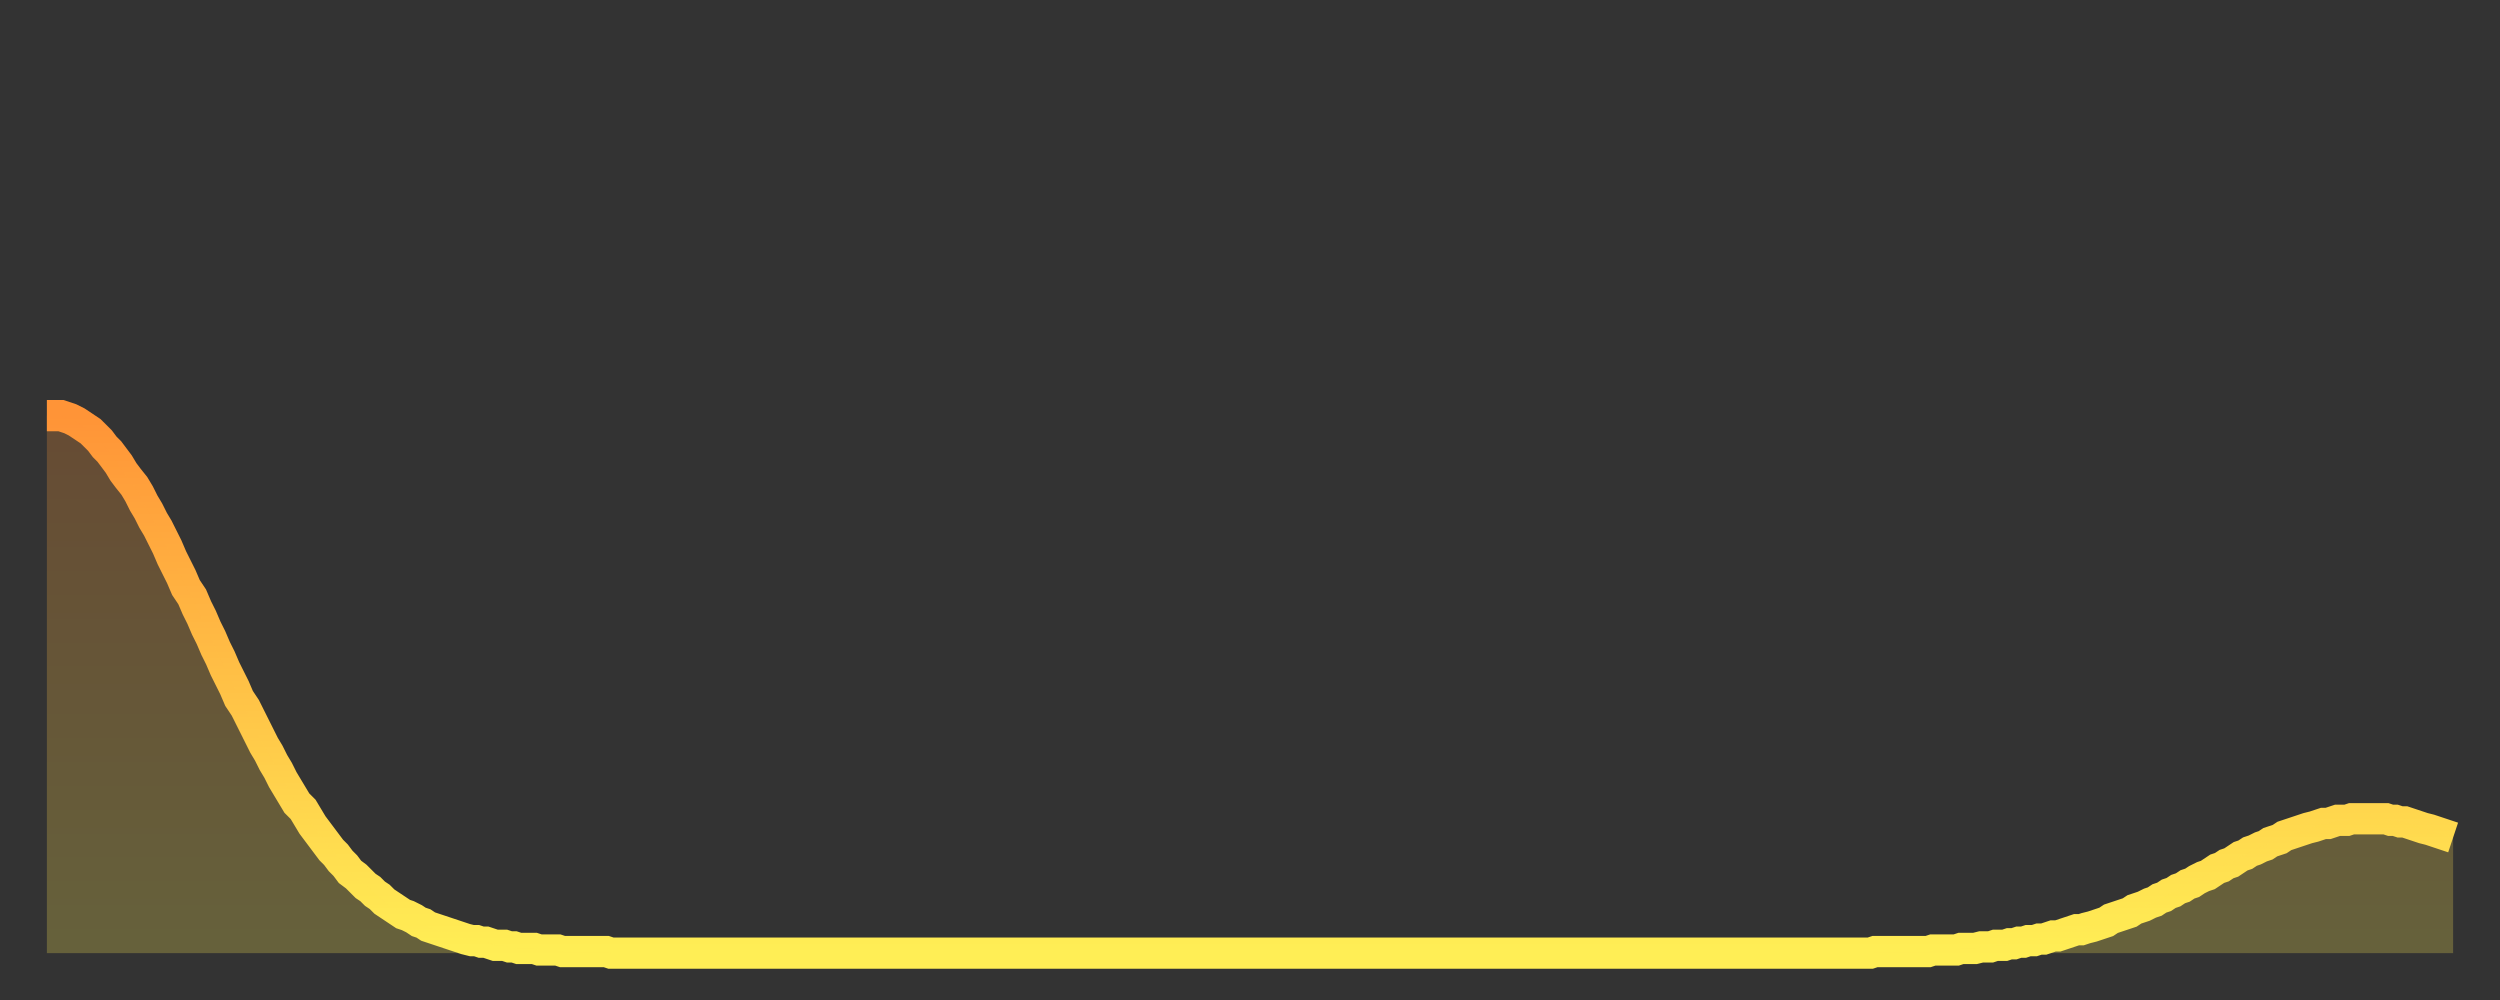
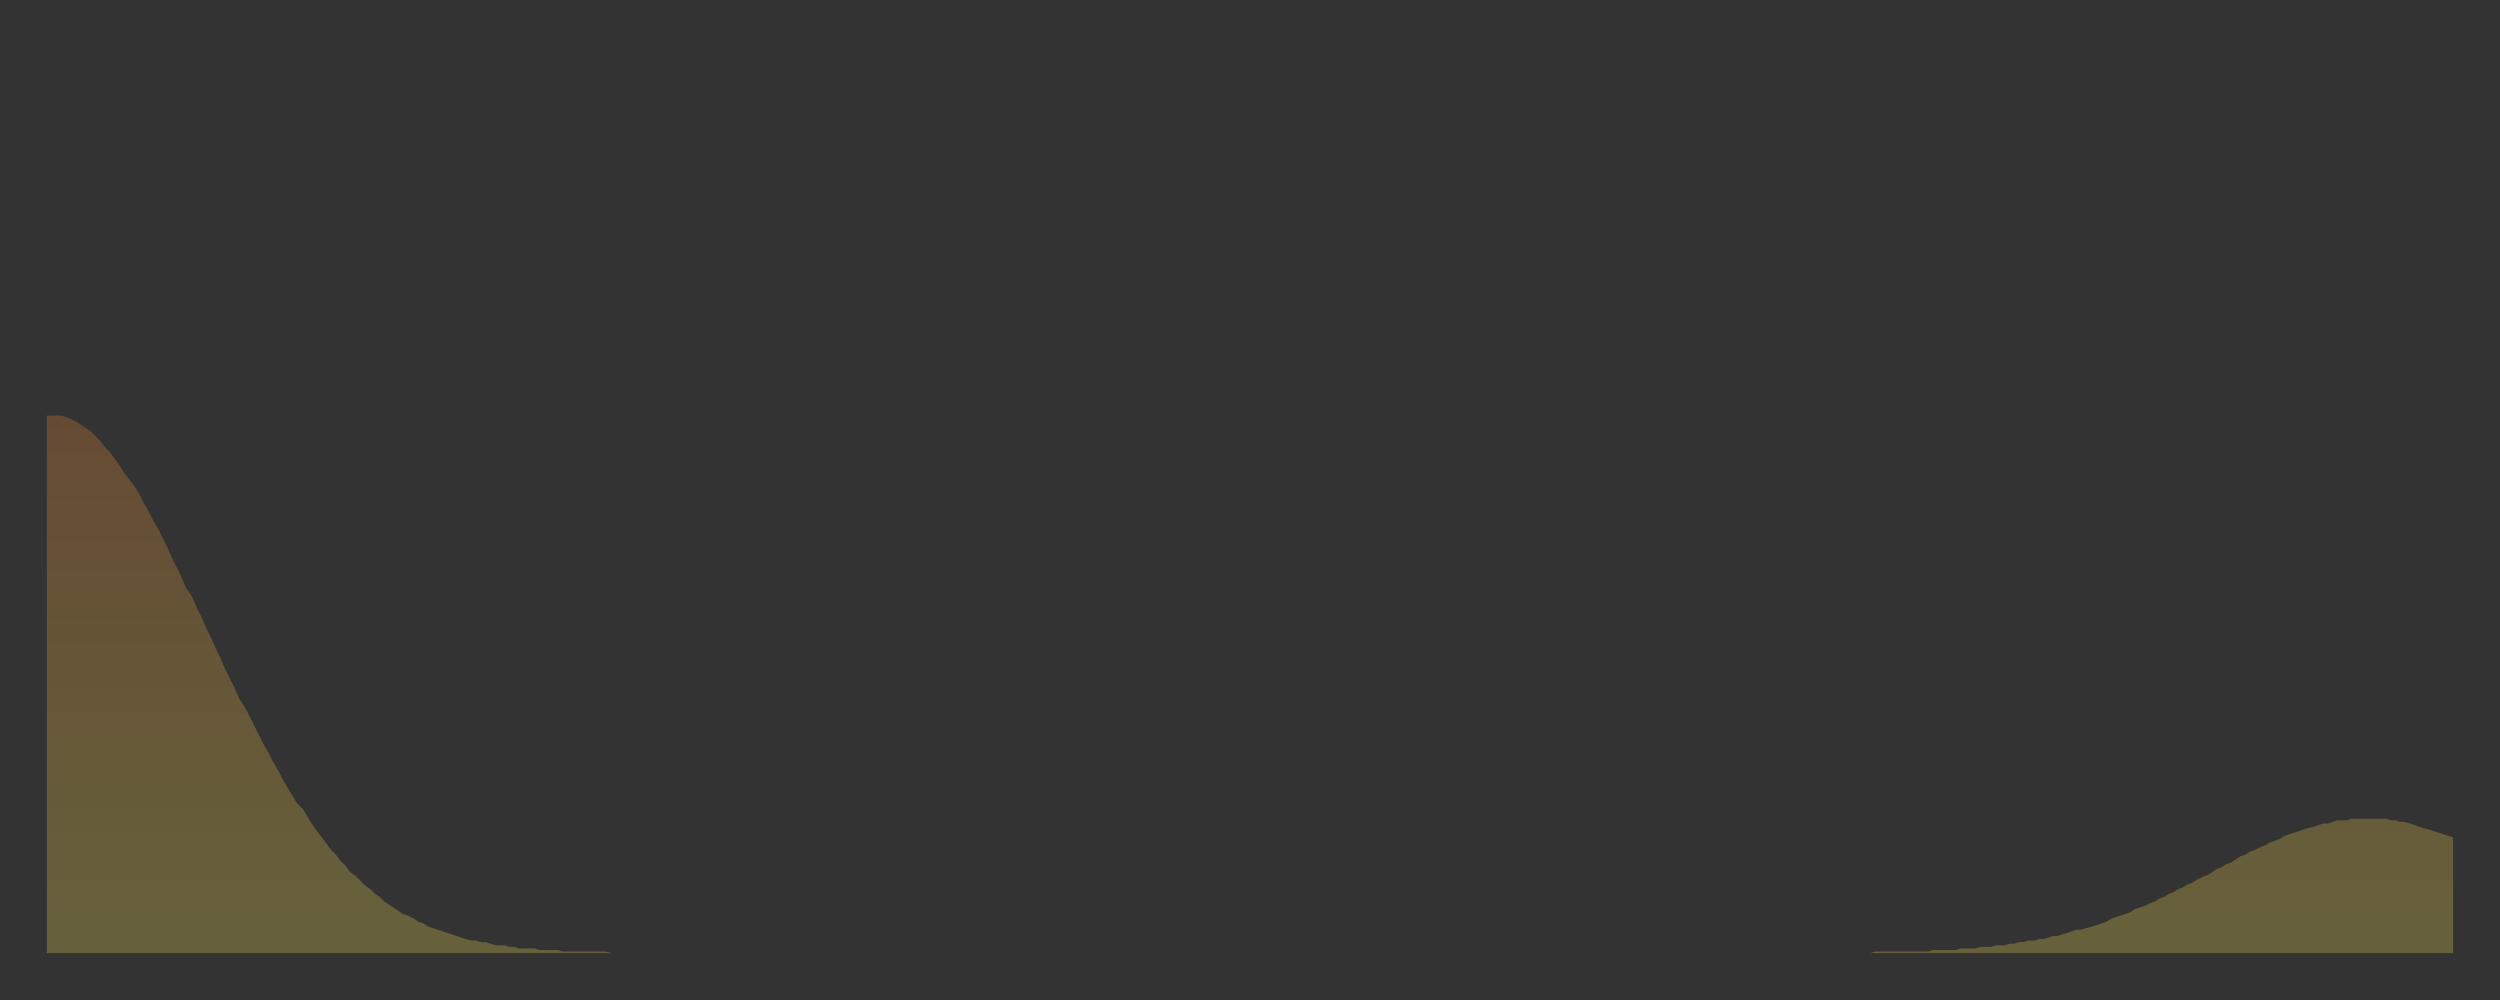
<svg xmlns="http://www.w3.org/2000/svg" baseProfile="full" height="64" version="1.1" width="160">
  <rect width="100%" height="100%" fill="#333333" stroke="none" />
  <defs>
    <linearGradient id="id1222566" x1="0" x2="0" y1="0" y2="1">
      <stop offset="0%" stop-color="#ff9437" />
      <stop offset="50%" stop-color="#ffc146" />
      <stop offset="100%" stop-color="#ffee55" />
    </linearGradient>
  </defs>
  <g transform="translate(3,3)">
    <g>
-       <path d="M 0.0 23.6 0.3 23.6 0.6 23.6 0.9 23.6 1.2 23.7 1.5 23.8 1.9 24.0 2.2 24.2 2.5 24.4 2.8 24.6 3.1 24.9 3.4 25.2 3.7 25.6 4.0 25.9 4.3 26.3 4.6 26.7 4.9 27.2 5.2 27.6 5.6 28.1 5.9 28.6 6.2 29.2 6.5 29.7 6.8 30.3 7.1 30.8 7.4 31.4 7.7 32.0 8.0 32.7 8.3 33.3 8.6 33.9 8.9 34.6 9.3 35.2 9.6 35.9 9.9 36.5 10.2 37.2 10.5 37.8 10.8 38.5 11.1 39.1 11.4 39.8 11.7 40.4 12.0 41.0 12.3 41.7 12.7 42.3 13.0 42.9 13.3 43.5 13.6 44.1 13.9 44.7 14.2 45.2 14.5 45.8 14.8 46.3 15.1 46.9 15.4 47.4 15.7 47.9 16.0 48.4 16.4 48.8 16.7 49.3 17.0 49.8 17.3 50.2 17.6 50.6 17.9 51.0 18.2 51.4 18.5 51.7 18.8 52.1 19.1 52.4 19.4 52.8 19.8 53.1 20.1 53.4 20.4 53.7 20.7 53.9 21.0 54.2 21.3 54.4 21.6 54.7 21.9 54.9 22.2 55.1 22.5 55.3 22.8 55.5 23.1 55.6 23.5 55.8 23.8 56.0 24.1 56.1 24.4 56.3 24.7 56.4 25.0 56.5 25.3 56.6 25.6 56.7 25.9 56.8 26.2 56.9 26.5 57.0 26.8 57.1 27.2 57.2 27.5 57.2 27.8 57.3 28.1 57.3 28.4 57.4 28.7 57.5 29.0 57.5 29.3 57.5 29.6 57.6 29.9 57.6 30.2 57.7 30.6 57.7 30.9 57.7 31.2 57.7 31.5 57.8 31.8 57.8 32.1 57.8 32.4 57.8 32.7 57.8 33.0 57.9 33.3 57.9 33.6 57.9 33.9 57.9 34.3 57.9 34.6 57.9 34.9 57.9 35.2 57.9 35.5 57.9 35.8 57.9 36.1 58.0 36.4 58.0 36.7 58.0 37.0 58.0 37.3 58.0 37.7 58.0 38.0 58.0 38.3 58.0 38.6 58.0 38.9 58.0 39.2 58.0 39.5 58.0 39.8 58.0 40.1 58.0 40.4 58.0 40.7 58.0 41.0 58.0 41.4 58.0 41.7 58.0 42.0 58.0 42.3 58.0 42.6 58.0 42.9 58.0 43.2 58.0 43.5 58.0 43.8 58.0 44.1 58.0 44.4 58.0 44.7 58.0 45.1 58.0 45.4 58.0 45.7 58.0 46.0 58.0 46.3 58.0 46.6 58.0 46.9 58.0 47.2 58.0 47.5 58.0 47.8 58.0 48.1 58.0 48.5 58.0 48.8 58.0 49.1 58.0 49.4 58.0 49.7 58.0 50.0 58.0 50.3 58.0 50.6 58.0 50.9 58.0 51.2 58.0 51.5 58.0 51.8 58.0 52.2 58.0 52.5 58.0 52.8 58.0 53.1 58.0 53.4 58.0 53.7 58.0 54.0 58.0 54.3 58.0 54.6 58.0 54.9 58.0 55.2 58.0 55.6 58.0 55.9 58.0 56.2 58.0 56.5 58.0 56.8 58.0 57.1 58.0 57.4 58.0 57.7 58.0 58.0 58.0 58.3 58.0 58.6 58.0 58.9 58.0 59.3 58.0 59.6 58.0 59.9 58.0 60.2 58.0 60.5 58.0 60.8 58.0 61.1 58.0 61.4 58.0 61.7 58.0 62.0 58.0 62.3 58.0 62.6 58.0 63.0 58.0 63.3 58.0 63.6 58.0 63.9 58.0 64.2 58.0 64.5 58.0 64.8 58.0 65.1 58.0 65.4 58.0 65.7 58.0 66.0 58.0 66.4 58.0 66.7 58.0 67.0 58.0 67.3 58.0 67.6 58.0 67.9 58.0 68.2 58.0 68.5 58.0 68.8 58.0 69.1 58.0 69.4 58.0 69.7 58.0 70.1 58.0 70.4 58.0 70.7 58.0 71.0 58.0 71.3 58.0 71.6 58.0 71.9 58.0 72.2 58.0 72.5 58.0 72.8 58.0 73.1 58.0 73.5 58.0 73.8 58.0 74.1 58.0 74.4 58.0 74.7 58.0 75.0 58.0 75.3 58.0 75.6 58.0 75.9 58.0 76.2 58.0 76.5 58.0 76.8 58.0 77.2 58.0 77.5 58.0 77.8 58.0 78.1 58.0 78.4 58.0 78.7 58.0 79.0 58.0 79.3 58.0 79.6 58.0 79.9 58.0 80.2 58.0 80.5 58.0 80.9 58.0 81.2 58.0 81.5 58.0 81.8 58.0 82.1 58.0 82.4 58.0 82.7 58.0 83.0 58.0 83.3 58.0 83.6 58.0 83.9 58.0 84.3 58.0 84.6 58.0 84.9 58.0 85.2 58.0 85.5 58.0 85.8 58.0 86.1 58.0 86.4 58.0 86.7 58.0 87.0 58.0 87.3 58.0 87.6 58.0 88.0 58.0 88.3 58.0 88.6 58.0 88.9 58.0 89.2 58.0 89.5 58.0 89.8 58.0 90.1 58.0 90.4 58.0 90.7 58.0 91.0 58.0 91.4 58.0 91.7 58.0 92.0 58.0 92.3 58.0 92.6 58.0 92.9 58.0 93.2 58.0 93.5 58.0 93.8 58.0 94.1 58.0 94.4 58.0 94.7 58.0 95.1 58.0 95.4 58.0 95.7 58.0 96.0 58.0 96.3 58.0 96.6 58.0 96.9 58.0 97.2 58.0 97.5 58.0 97.8 58.0 98.1 58.0 98.4 58.0 98.8 58.0 99.1 58.0 99.4 58.0 99.7 58.0 100.0 58.0 100.3 58.0 100.6 58.0 100.9 58.0 101.2 58.0 101.5 58.0 101.8 58.0 102.2 58.0 102.5 58.0 102.8 58.0 103.1 58.0 103.4 58.0 103.7 58.0 104.0 58.0 104.3 58.0 104.6 58.0 104.9 58.0 105.2 58.0 105.5 58.0 105.9 58.0 106.2 58.0 106.5 58.0 106.8 58.0 107.1 58.0 107.4 58.0 107.7 58.0 108.0 58.0 108.3 58.0 108.6 58.0 108.9 58.0 109.3 58.0 109.6 58.0 109.9 58.0 110.2 58.0 110.5 58.0 110.8 58.0 111.1 58.0 111.4 58.0 111.7 58.0 112.0 58.0 112.3 58.0 112.6 58.0 113.0 58.0 113.3 58.0 113.6 58.0 113.9 58.0 114.2 58.0 114.5 58.0 114.8 58.0 115.1 58.0 115.4 58.0 115.7 58.0 116.0 58.0 116.3 58.0 116.7 58.0 117.0 57.9 117.3 57.9 117.6 57.9 117.9 57.9 118.2 57.9 118.5 57.9 118.8 57.9 119.1 57.9 119.4 57.9 119.7 57.9 120.1 57.9 120.4 57.9 120.7 57.8 121.0 57.8 121.3 57.8 121.6 57.8 121.9 57.8 122.2 57.8 122.5 57.7 122.8 57.7 123.1 57.7 123.4 57.7 123.8 57.6 124.1 57.6 124.4 57.6 124.7 57.5 125.0 57.5 125.3 57.5 125.6 57.4 125.9 57.4 126.2 57.3 126.5 57.3 126.8 57.2 127.2 57.2 127.5 57.1 127.8 57.1 128.1 57.0 128.4 56.9 128.7 56.9 129.0 56.8 129.3 56.7 129.6 56.6 129.9 56.5 130.2 56.5 130.5 56.4 130.9 56.3 131.2 56.2 131.5 56.1 131.8 56.0 132.1 55.8 132.4 55.7 132.7 55.6 133.0 55.5 133.3 55.4 133.6 55.2 133.9 55.1 134.2 55.0 134.6 54.8 134.9 54.7 135.2 54.5 135.5 54.4 135.8 54.2 136.1 54.1 136.4 53.9 136.7 53.8 137.0 53.6 137.3 53.5 137.6 53.3 138.0 53.1 138.3 53.0 138.6 52.8 138.9 52.6 139.2 52.5 139.5 52.3 139.8 52.2 140.1 52.0 140.4 51.8 140.7 51.7 141.0 51.5 141.3 51.4 141.7 51.2 142.0 51.1 142.3 50.9 142.6 50.8 142.9 50.7 143.2 50.5 143.5 50.4 143.8 50.3 144.1 50.2 144.4 50.1 144.7 50.0 145.1 49.9 145.4 49.8 145.7 49.7 146.0 49.7 146.3 49.6 146.6 49.5 146.9 49.5 147.2 49.5 147.5 49.4 147.8 49.4 148.1 49.4 148.4 49.4 148.8 49.4 149.1 49.4 149.4 49.4 149.7 49.4 150.0 49.5 150.3 49.5 150.6 49.6 150.9 49.6 151.2 49.7 151.5 49.8 151.8 49.9 152.1 50.0 152.5 50.1 152.8 50.2 153.1 50.3 153.4 50.4 153.7 50.5 154.0 50.6" fill="none" id="graph-curve" opacity="1" stroke="url(#id1222566)" stroke-width="2" />
      <path d="M 0 58 L 0.0 23.6 0.3 23.6 0.6 23.6 0.9 23.6 1.2 23.7 1.5 23.8 1.9 24.0 2.2 24.2 2.5 24.4 2.8 24.6 3.1 24.9 3.4 25.2 3.7 25.6 4.0 25.9 4.3 26.3 4.6 26.7 4.9 27.2 5.2 27.6 5.6 28.1 5.9 28.6 6.2 29.2 6.5 29.7 6.8 30.3 7.1 30.8 7.4 31.4 7.7 32.0 8.0 32.7 8.3 33.3 8.6 33.9 8.9 34.6 9.3 35.2 9.6 35.9 9.9 36.5 10.2 37.2 10.5 37.8 10.8 38.5 11.1 39.1 11.4 39.8 11.7 40.4 12.0 41.0 12.3 41.7 12.7 42.3 13.0 42.9 13.3 43.5 13.6 44.1 13.9 44.7 14.2 45.2 14.5 45.8 14.8 46.3 15.1 46.9 15.4 47.4 15.7 47.9 16.0 48.4 16.4 48.8 16.7 49.3 17.0 49.8 17.3 50.2 17.6 50.6 17.9 51.0 18.2 51.4 18.5 51.7 18.8 52.1 19.1 52.4 19.4 52.8 19.8 53.1 20.1 53.4 20.4 53.7 20.7 53.9 21.0 54.2 21.3 54.4 21.6 54.7 21.9 54.9 22.2 55.1 22.5 55.3 22.8 55.5 23.1 55.6 23.5 55.8 23.8 56.0 24.1 56.1 24.4 56.3 24.7 56.4 25.0 56.5 25.3 56.6 25.6 56.7 25.9 56.8 26.2 56.9 26.5 57.0 26.8 57.1 27.2 57.2 27.5 57.2 27.8 57.3 28.1 57.3 28.4 57.4 28.7 57.5 29.0 57.5 29.3 57.5 29.6 57.6 29.9 57.6 30.2 57.7 30.6 57.7 30.9 57.7 31.2 57.7 31.5 57.8 31.8 57.8 32.1 57.8 32.4 57.8 32.7 57.8 33.0 57.9 33.3 57.9 33.6 57.9 33.9 57.9 34.3 57.9 34.6 57.9 34.9 57.9 35.2 57.9 35.5 57.9 35.8 57.9 36.1 58.0 36.4 58.0 36.7 58.0 37.0 58.0 37.3 58.0 37.7 58.0 38.0 58.0 38.3 58.0 38.6 58.0 38.9 58.0 39.2 58.0 39.5 58.0 39.8 58.0 40.1 58.0 40.4 58.0 40.7 58.0 41.0 58.0 41.4 58.0 41.7 58.0 42.0 58.0 42.3 58.0 42.6 58.0 42.9 58.0 43.2 58.0 43.5 58.0 43.8 58.0 44.1 58.0 44.4 58.0 44.7 58.0 45.1 58.0 45.4 58.0 45.7 58.0 46.0 58.0 46.3 58.0 46.6 58.0 46.9 58.0 47.2 58.0 47.5 58.0 47.8 58.0 48.1 58.0 48.5 58.0 48.8 58.0 49.1 58.0 49.4 58.0 49.7 58.0 50.0 58.0 50.3 58.0 50.6 58.0 50.9 58.0 51.2 58.0 51.5 58.0 51.8 58.0 52.2 58.0 52.5 58.0 52.8 58.0 53.1 58.0 53.4 58.0 53.7 58.0 54.0 58.0 54.3 58.0 54.6 58.0 54.9 58.0 55.2 58.0 55.6 58.0 55.9 58.0 56.2 58.0 56.5 58.0 56.8 58.0 57.1 58.0 57.4 58.0 57.7 58.0 58.0 58.0 58.3 58.0 58.6 58.0 58.9 58.0 59.3 58.0 59.6 58.0 59.9 58.0 60.2 58.0 60.5 58.0 60.8 58.0 61.1 58.0 61.4 58.0 61.7 58.0 62.0 58.0 62.3 58.0 62.6 58.0 63.0 58.0 63.3 58.0 63.6 58.0 63.9 58.0 64.2 58.0 64.5 58.0 64.8 58.0 65.1 58.0 65.4 58.0 65.7 58.0 66.0 58.0 66.4 58.0 66.7 58.0 67.0 58.0 67.3 58.0 67.6 58.0 67.9 58.0 68.2 58.0 68.5 58.0 68.8 58.0 69.1 58.0 69.4 58.0 69.7 58.0 70.1 58.0 70.4 58.0 70.7 58.0 71.0 58.0 71.3 58.0 71.6 58.0 71.9 58.0 72.2 58.0 72.5 58.0 72.8 58.0 73.1 58.0 73.5 58.0 73.8 58.0 74.1 58.0 74.4 58.0 74.7 58.0 75.0 58.0 75.3 58.0 75.6 58.0 75.9 58.0 76.2 58.0 76.5 58.0 76.8 58.0 77.2 58.0 77.5 58.0 77.8 58.0 78.1 58.0 78.4 58.0 78.7 58.0 79.0 58.0 79.3 58.0 79.6 58.0 79.9 58.0 80.2 58.0 80.5 58.0 80.9 58.0 81.2 58.0 81.5 58.0 81.8 58.0 82.1 58.0 82.4 58.0 82.7 58.0 83.0 58.0 83.3 58.0 83.6 58.0 83.9 58.0 84.3 58.0 84.6 58.0 84.9 58.0 85.2 58.0 85.5 58.0 85.8 58.0 86.1 58.0 86.4 58.0 86.7 58.0 87.0 58.0 87.3 58.0 87.6 58.0 88.0 58.0 88.3 58.0 88.6 58.0 88.9 58.0 89.2 58.0 89.5 58.0 89.8 58.0 90.1 58.0 90.4 58.0 90.7 58.0 91.0 58.0 91.4 58.0 91.7 58.0 92.0 58.0 92.3 58.0 92.6 58.0 92.9 58.0 93.2 58.0 93.5 58.0 93.8 58.0 94.1 58.0 94.4 58.0 94.7 58.0 95.1 58.0 95.4 58.0 95.7 58.0 96.0 58.0 96.3 58.0 96.6 58.0 96.9 58.0 97.2 58.0 97.5 58.0 97.8 58.0 98.1 58.0 98.4 58.0 98.8 58.0 99.1 58.0 99.4 58.0 99.7 58.0 100.0 58.0 100.3 58.0 100.6 58.0 100.9 58.0 101.2 58.0 101.5 58.0 101.8 58.0 102.2 58.0 102.5 58.0 102.8 58.0 103.1 58.0 103.4 58.0 103.7 58.0 104.0 58.0 104.3 58.0 104.6 58.0 104.9 58.0 105.2 58.0 105.5 58.0 105.9 58.0 106.2 58.0 106.5 58.0 106.8 58.0 107.1 58.0 107.4 58.0 107.7 58.0 108.0 58.0 108.3 58.0 108.6 58.0 108.9 58.0 109.3 58.0 109.6 58.0 109.9 58.0 110.2 58.0 110.5 58.0 110.8 58.0 111.1 58.0 111.4 58.0 111.7 58.0 112.0 58.0 112.3 58.0 112.6 58.0 113.0 58.0 113.3 58.0 113.6 58.0 113.9 58.0 114.2 58.0 114.5 58.0 114.8 58.0 115.1 58.0 115.4 58.0 115.7 58.0 116.0 58.0 116.3 58.0 116.7 58.0 117.0 57.9 117.3 57.9 117.6 57.9 117.9 57.9 118.2 57.9 118.5 57.9 118.8 57.9 119.1 57.9 119.4 57.9 119.7 57.9 120.1 57.9 120.4 57.9 120.7 57.8 121.0 57.8 121.3 57.8 121.6 57.8 121.9 57.8 122.2 57.8 122.5 57.7 122.8 57.7 123.1 57.7 123.4 57.7 123.8 57.6 124.1 57.6 124.4 57.6 124.7 57.5 125.0 57.5 125.3 57.5 125.6 57.4 125.9 57.4 126.2 57.3 126.5 57.3 126.8 57.2 127.2 57.2 127.5 57.1 127.8 57.1 128.1 57.0 128.4 56.9 128.7 56.9 129.0 56.8 129.3 56.7 129.6 56.6 129.9 56.5 130.2 56.5 130.5 56.4 130.9 56.3 131.2 56.2 131.5 56.1 131.8 56.0 132.1 55.8 132.4 55.7 132.7 55.6 133.0 55.5 133.3 55.4 133.6 55.2 133.9 55.1 134.2 55.0 134.6 54.8 134.9 54.7 135.2 54.5 135.5 54.4 135.8 54.2 136.1 54.1 136.4 53.9 136.7 53.8 137.0 53.6 137.3 53.5 137.6 53.3 138.0 53.1 138.3 53.0 138.6 52.8 138.9 52.6 139.2 52.5 139.5 52.3 139.8 52.2 140.1 52.0 140.4 51.8 140.7 51.7 141.0 51.5 141.3 51.4 141.7 51.2 142.0 51.1 142.3 50.9 142.6 50.8 142.9 50.7 143.2 50.5 143.5 50.4 143.8 50.3 144.1 50.2 144.4 50.1 144.7 50.0 145.1 49.9 145.4 49.8 145.7 49.7 146.0 49.7 146.3 49.6 146.6 49.5 146.9 49.5 147.2 49.5 147.5 49.4 147.8 49.4 148.1 49.4 148.4 49.4 148.8 49.4 149.1 49.4 149.4 49.4 149.7 49.4 150.0 49.5 150.3 49.5 150.6 49.6 150.9 49.6 151.2 49.7 151.5 49.8 151.8 49.9 152.1 50.0 152.5 50.1 152.8 50.2 153.1 50.3 153.4 50.4 153.7 50.5 154.0 50.6 154 58" fill="url(#id1222566)" fill-opacity=".25" id="graph-shadow" />
    </g>
  </g>
</svg>